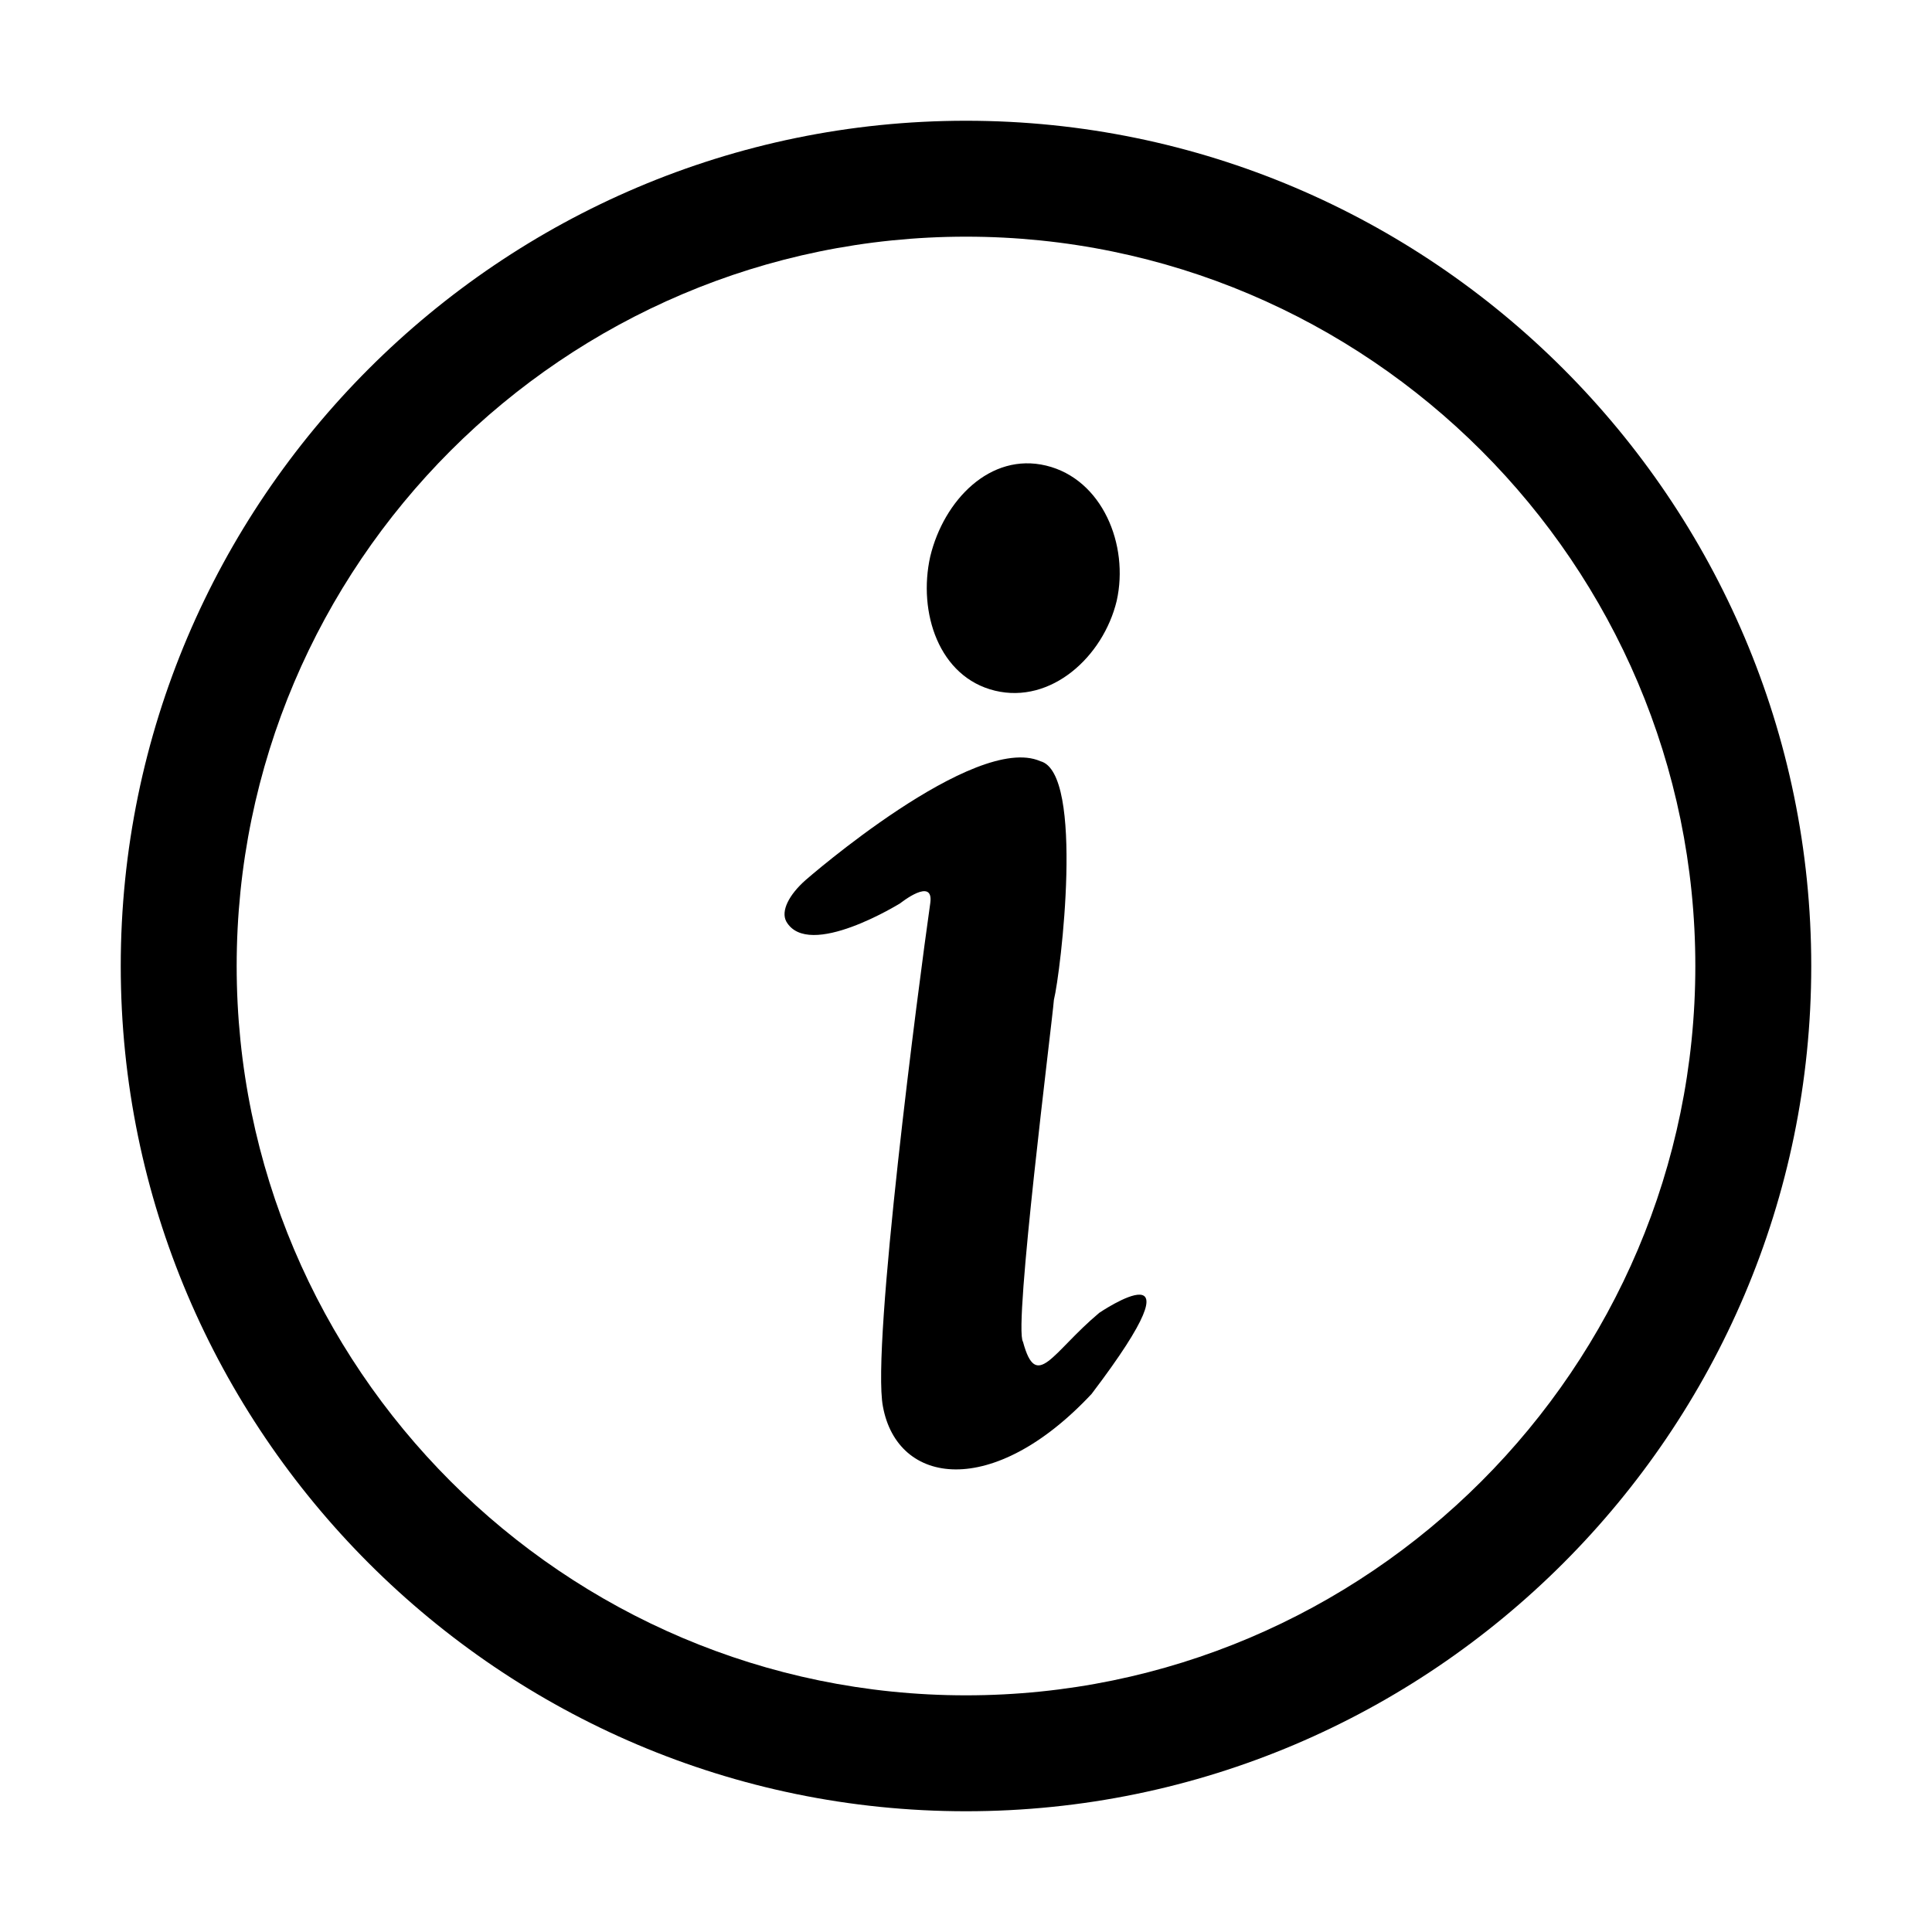
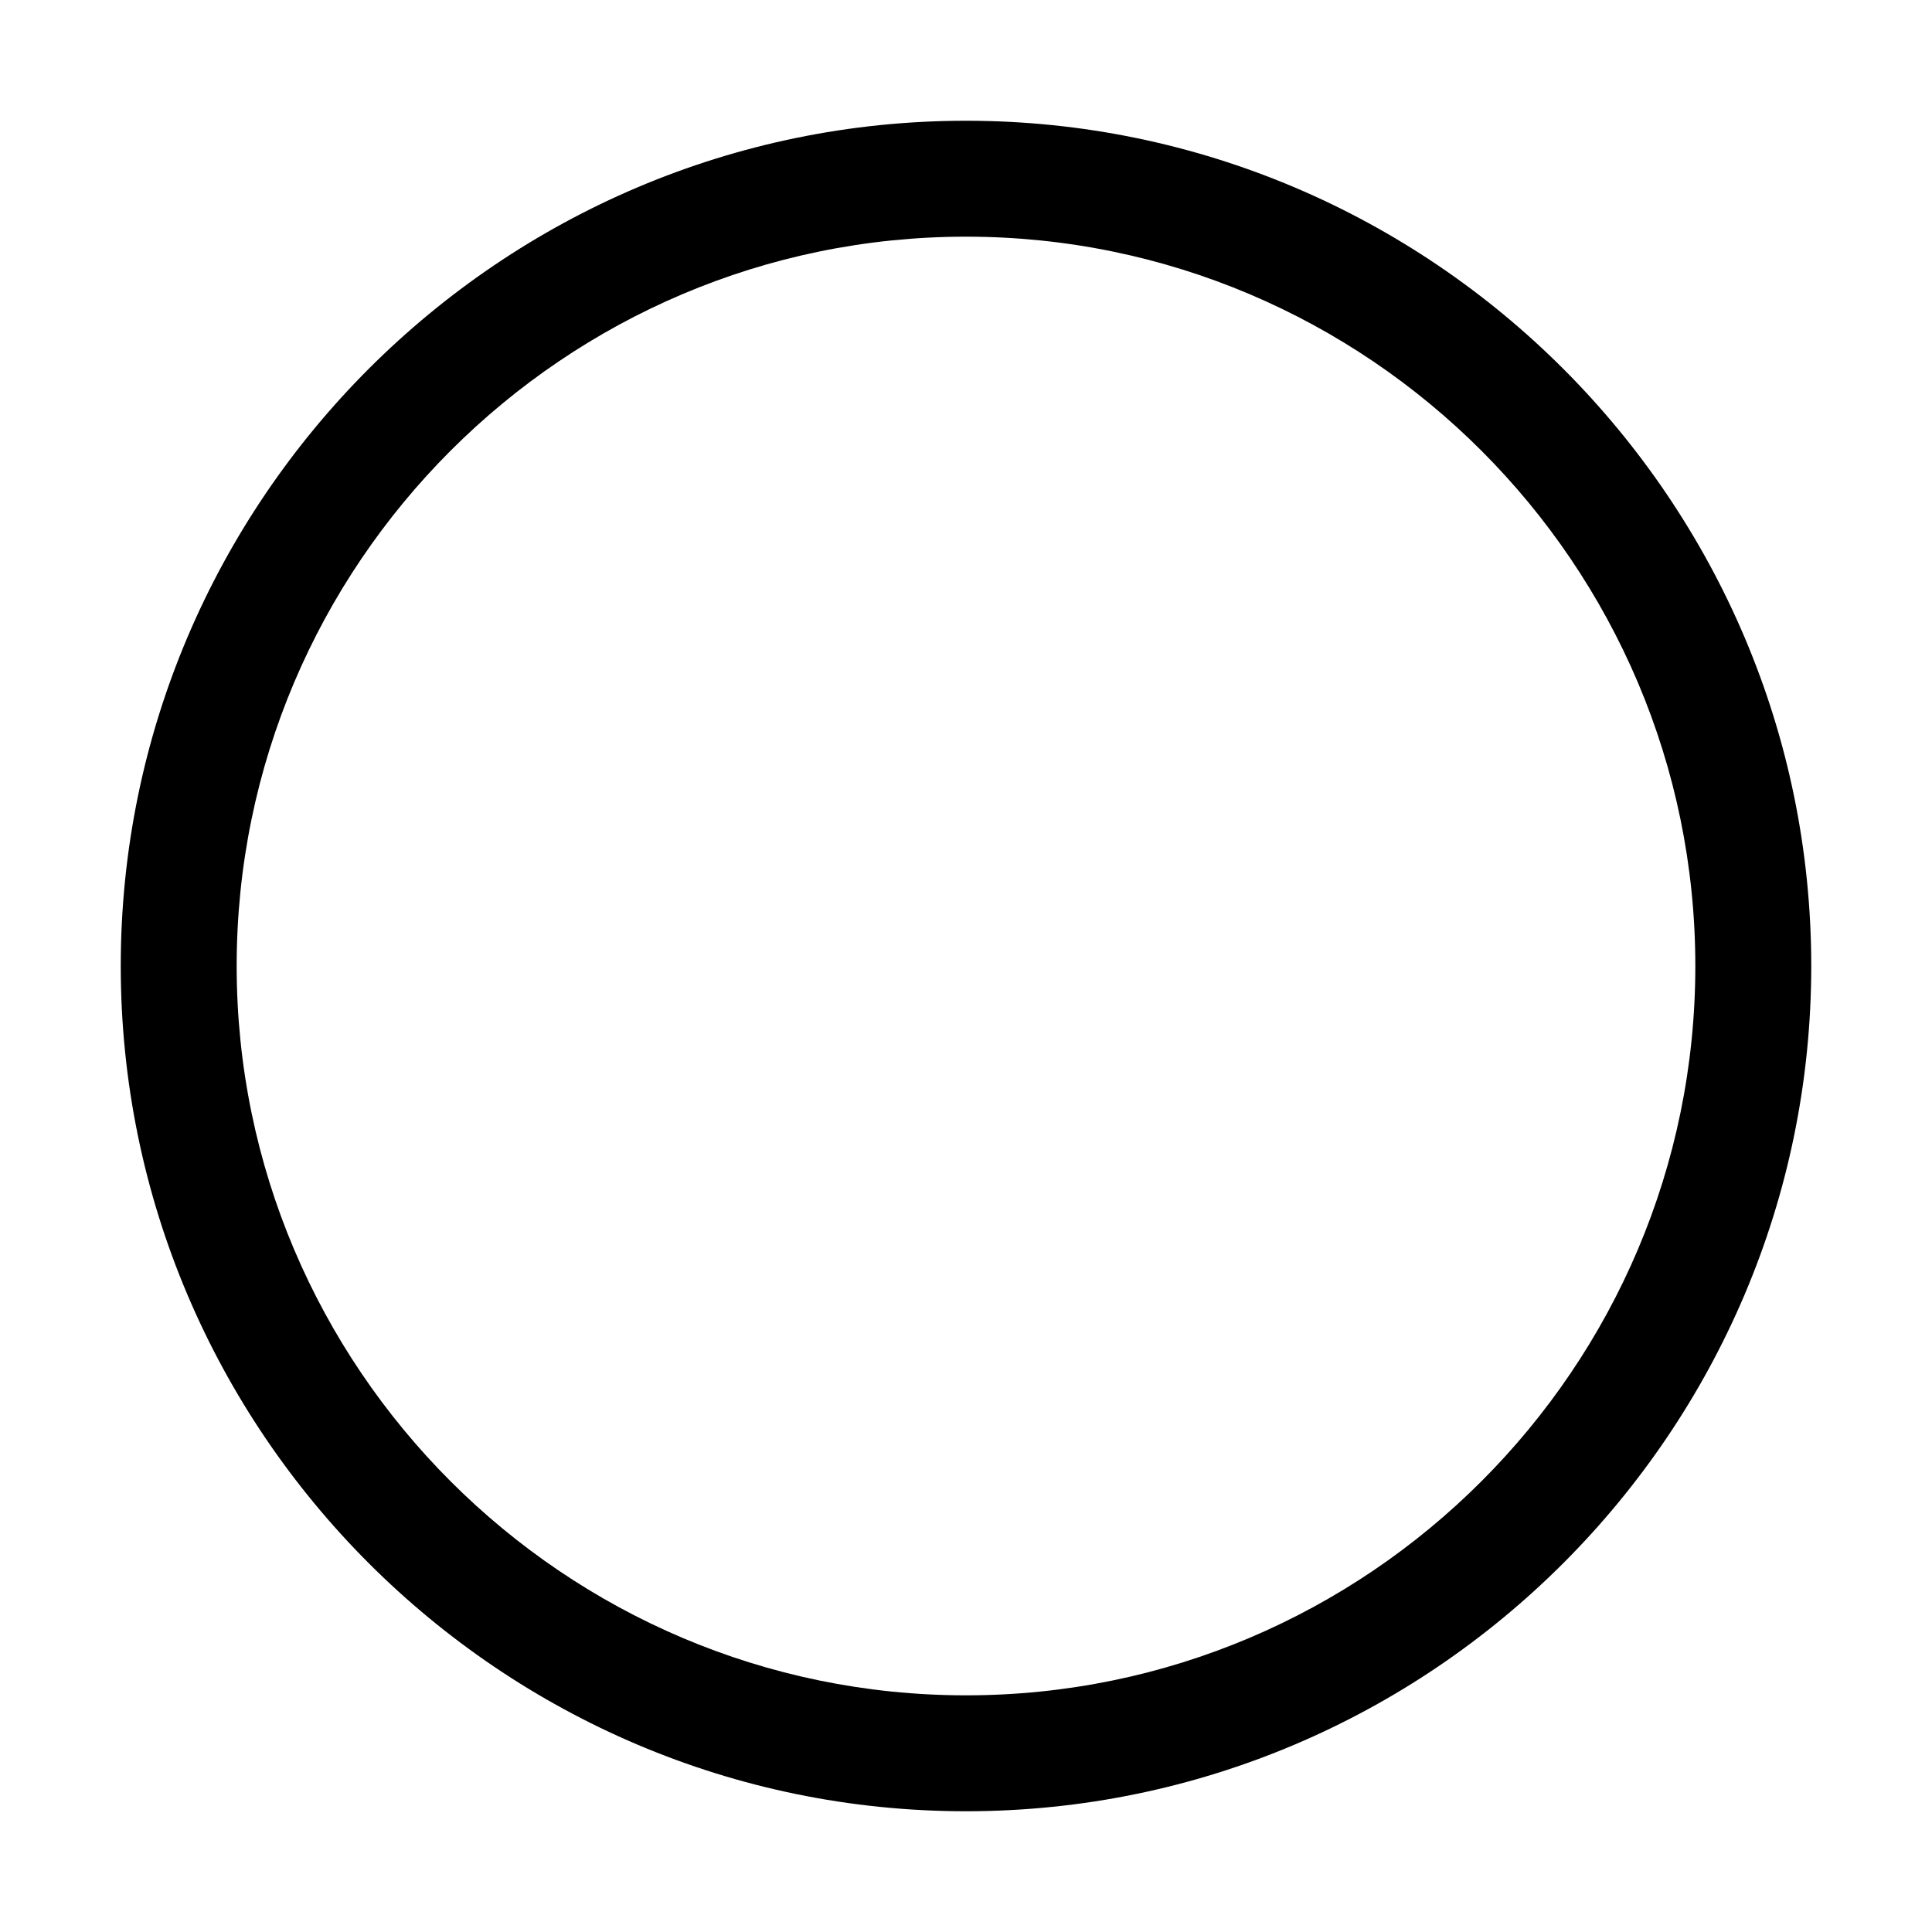
<svg xmlns="http://www.w3.org/2000/svg" t="1697009454775" class="icon" viewBox="0 0 1024 1024" version="1.1" p-id="4983" width="20" height="20">
  <path d="M512 960c-246.784 0-448-201.216-448-448S265.216 64 512 64s448 201.216 448 448-201.216 448-448 448z m0-834.56c-212.992 0-386.56 173.568-386.56 386.56s173.568 386.56 386.56 386.56 386.56-173.568 386.56-386.56-173.568-386.56-386.56-386.56z" p-id="4984" />
-   <path d="M554.496 246.784c29.696 7.168 44.032 41.984 37.376 71.68-7.168 29.696-34.816 54.784-64.512 47.616-29.696-7.168-40.96-41.472-34.304-71.168 7.168-29.696 31.744-55.296 61.44-48.128zM427.008 466.432s89.6-78.336 124.416-62.976c23.552 6.144 10.752 112.128 7.168 126.464-1.024 12.8-21.504 174.08-16.384 181.248 7.168 26.624 15.36 5.632 40.448-15.36 0 0 58.88-39.936-4.096 43.008-52.224 55.808-102.912 48.64-110.592 6.656-6.144-31.744 18.944-223.744 25.088-266.752 2.048-14.336-15.872 0-15.872 0s-48.64 30.208-60.416 9.728c-3.072-5.632 1.536-14.336 10.24-22.016z" p-id="4985" />
</svg>